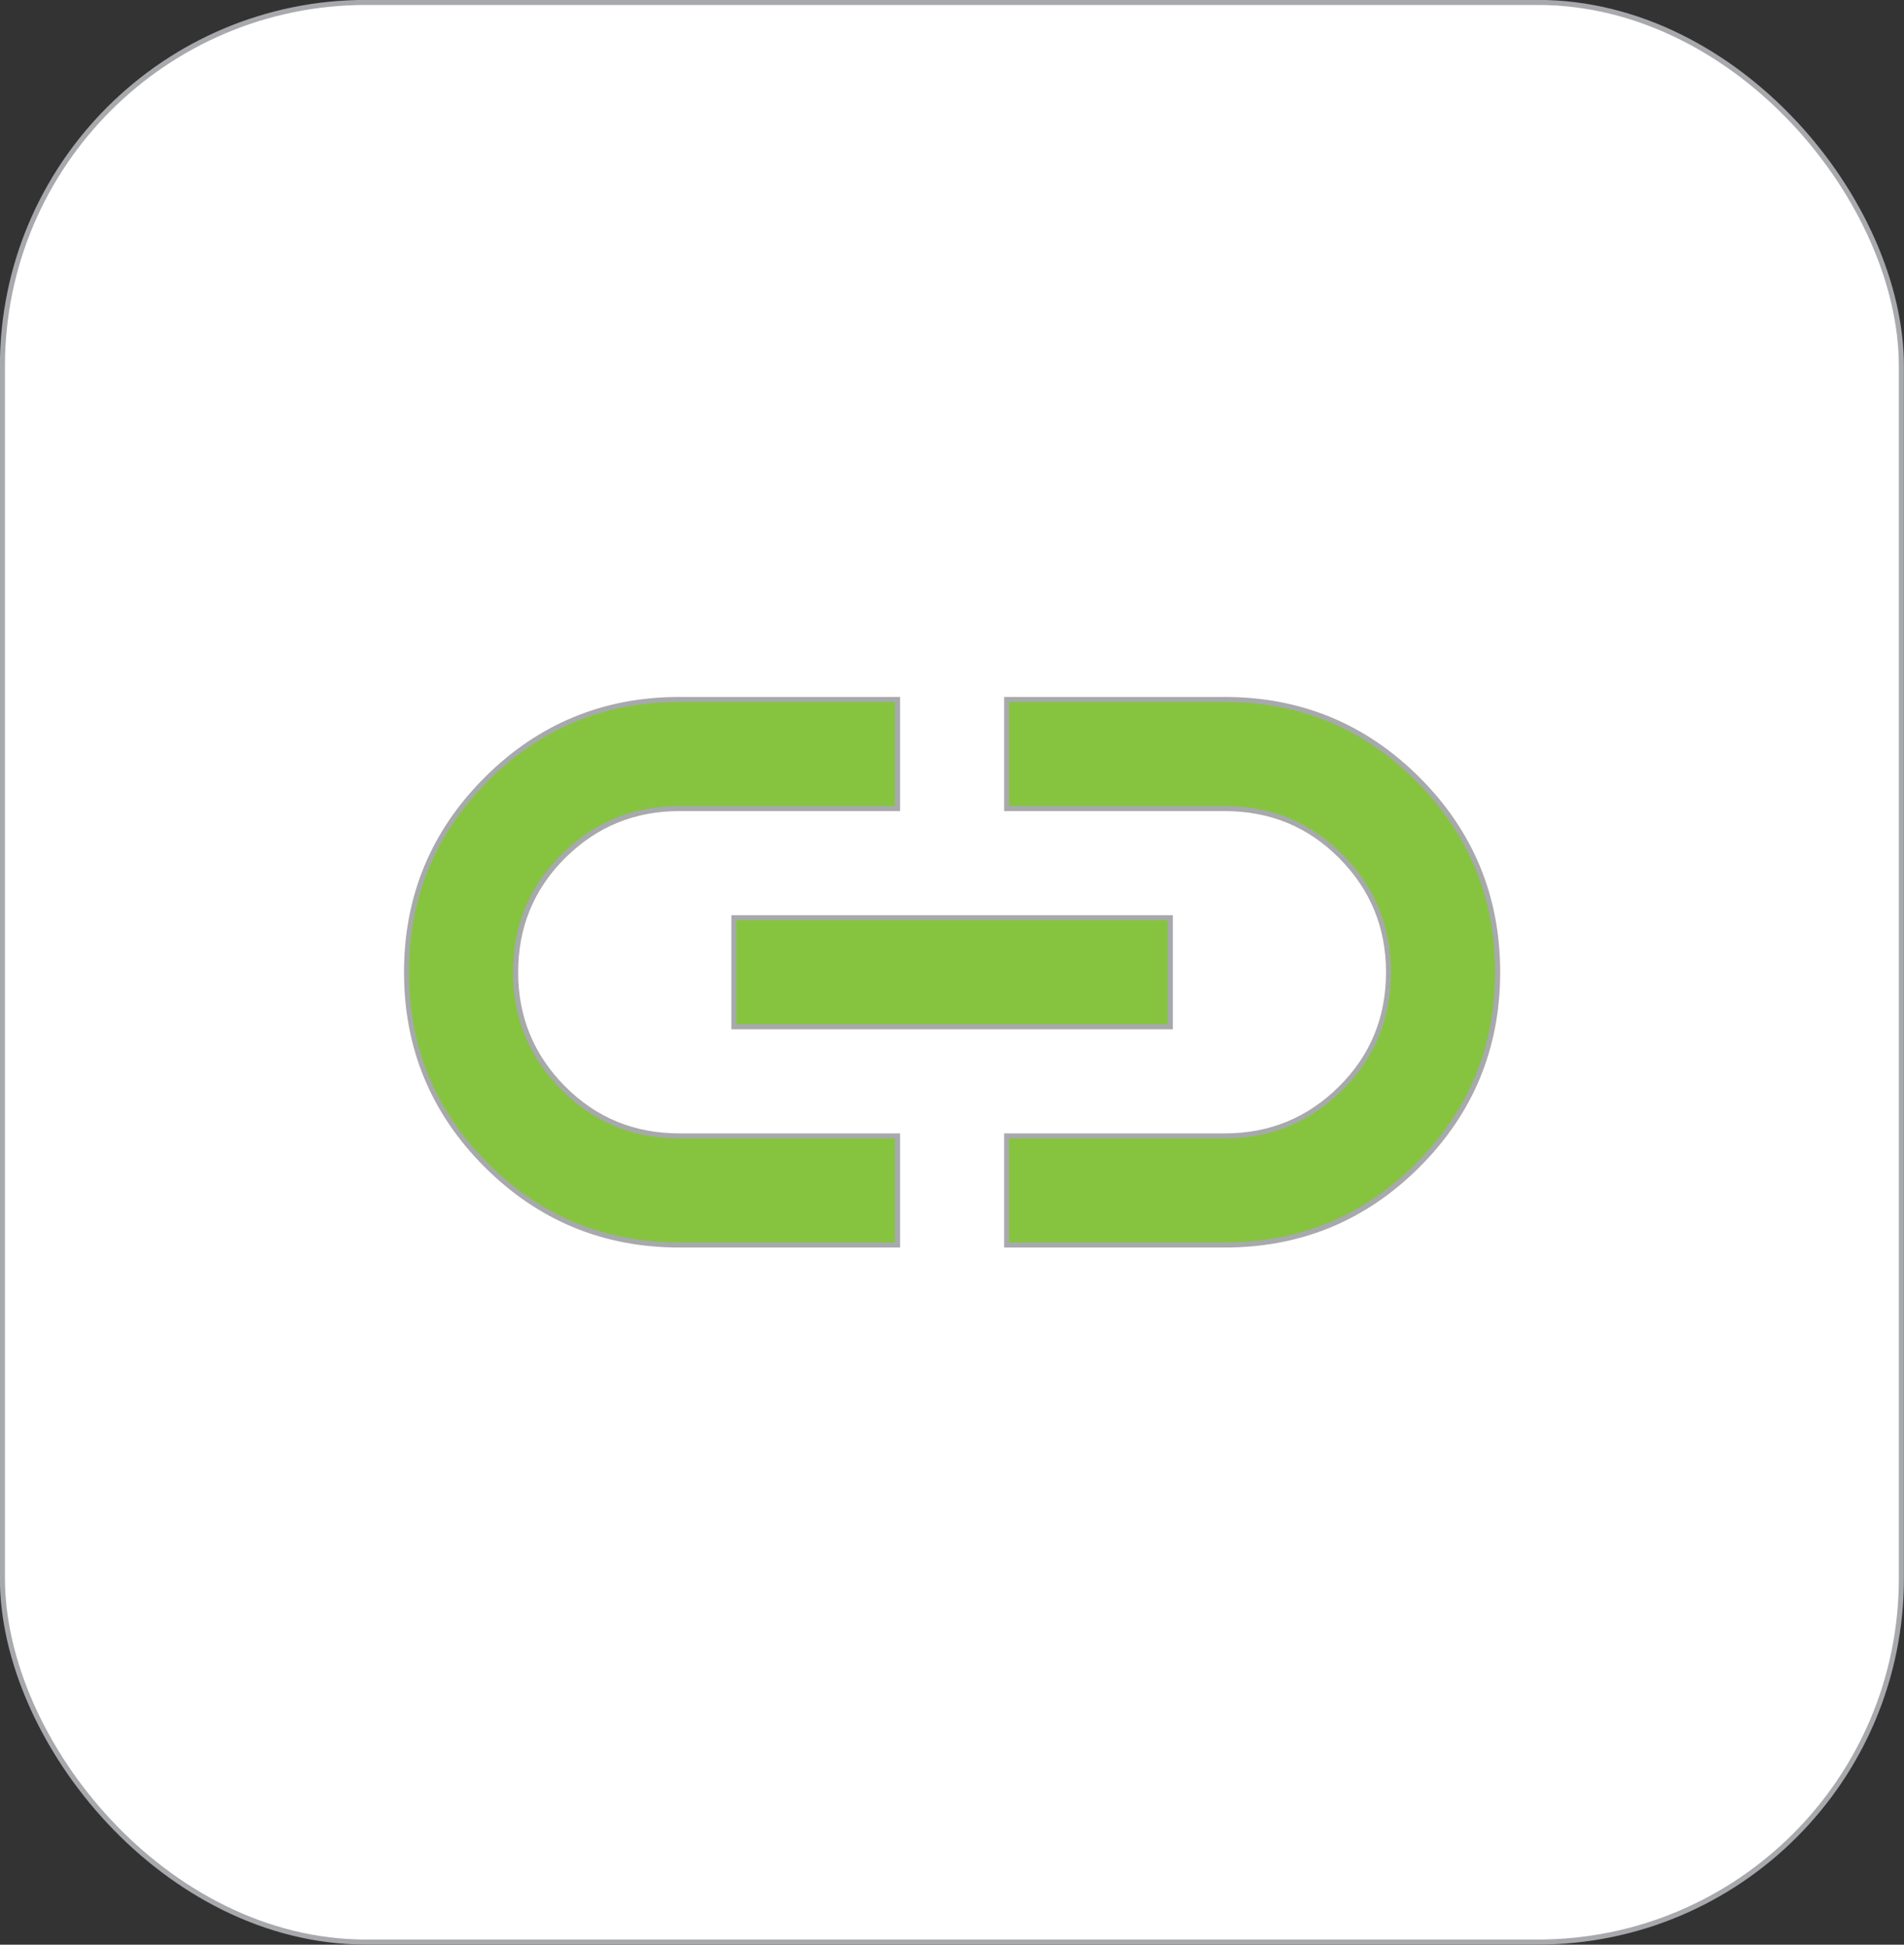
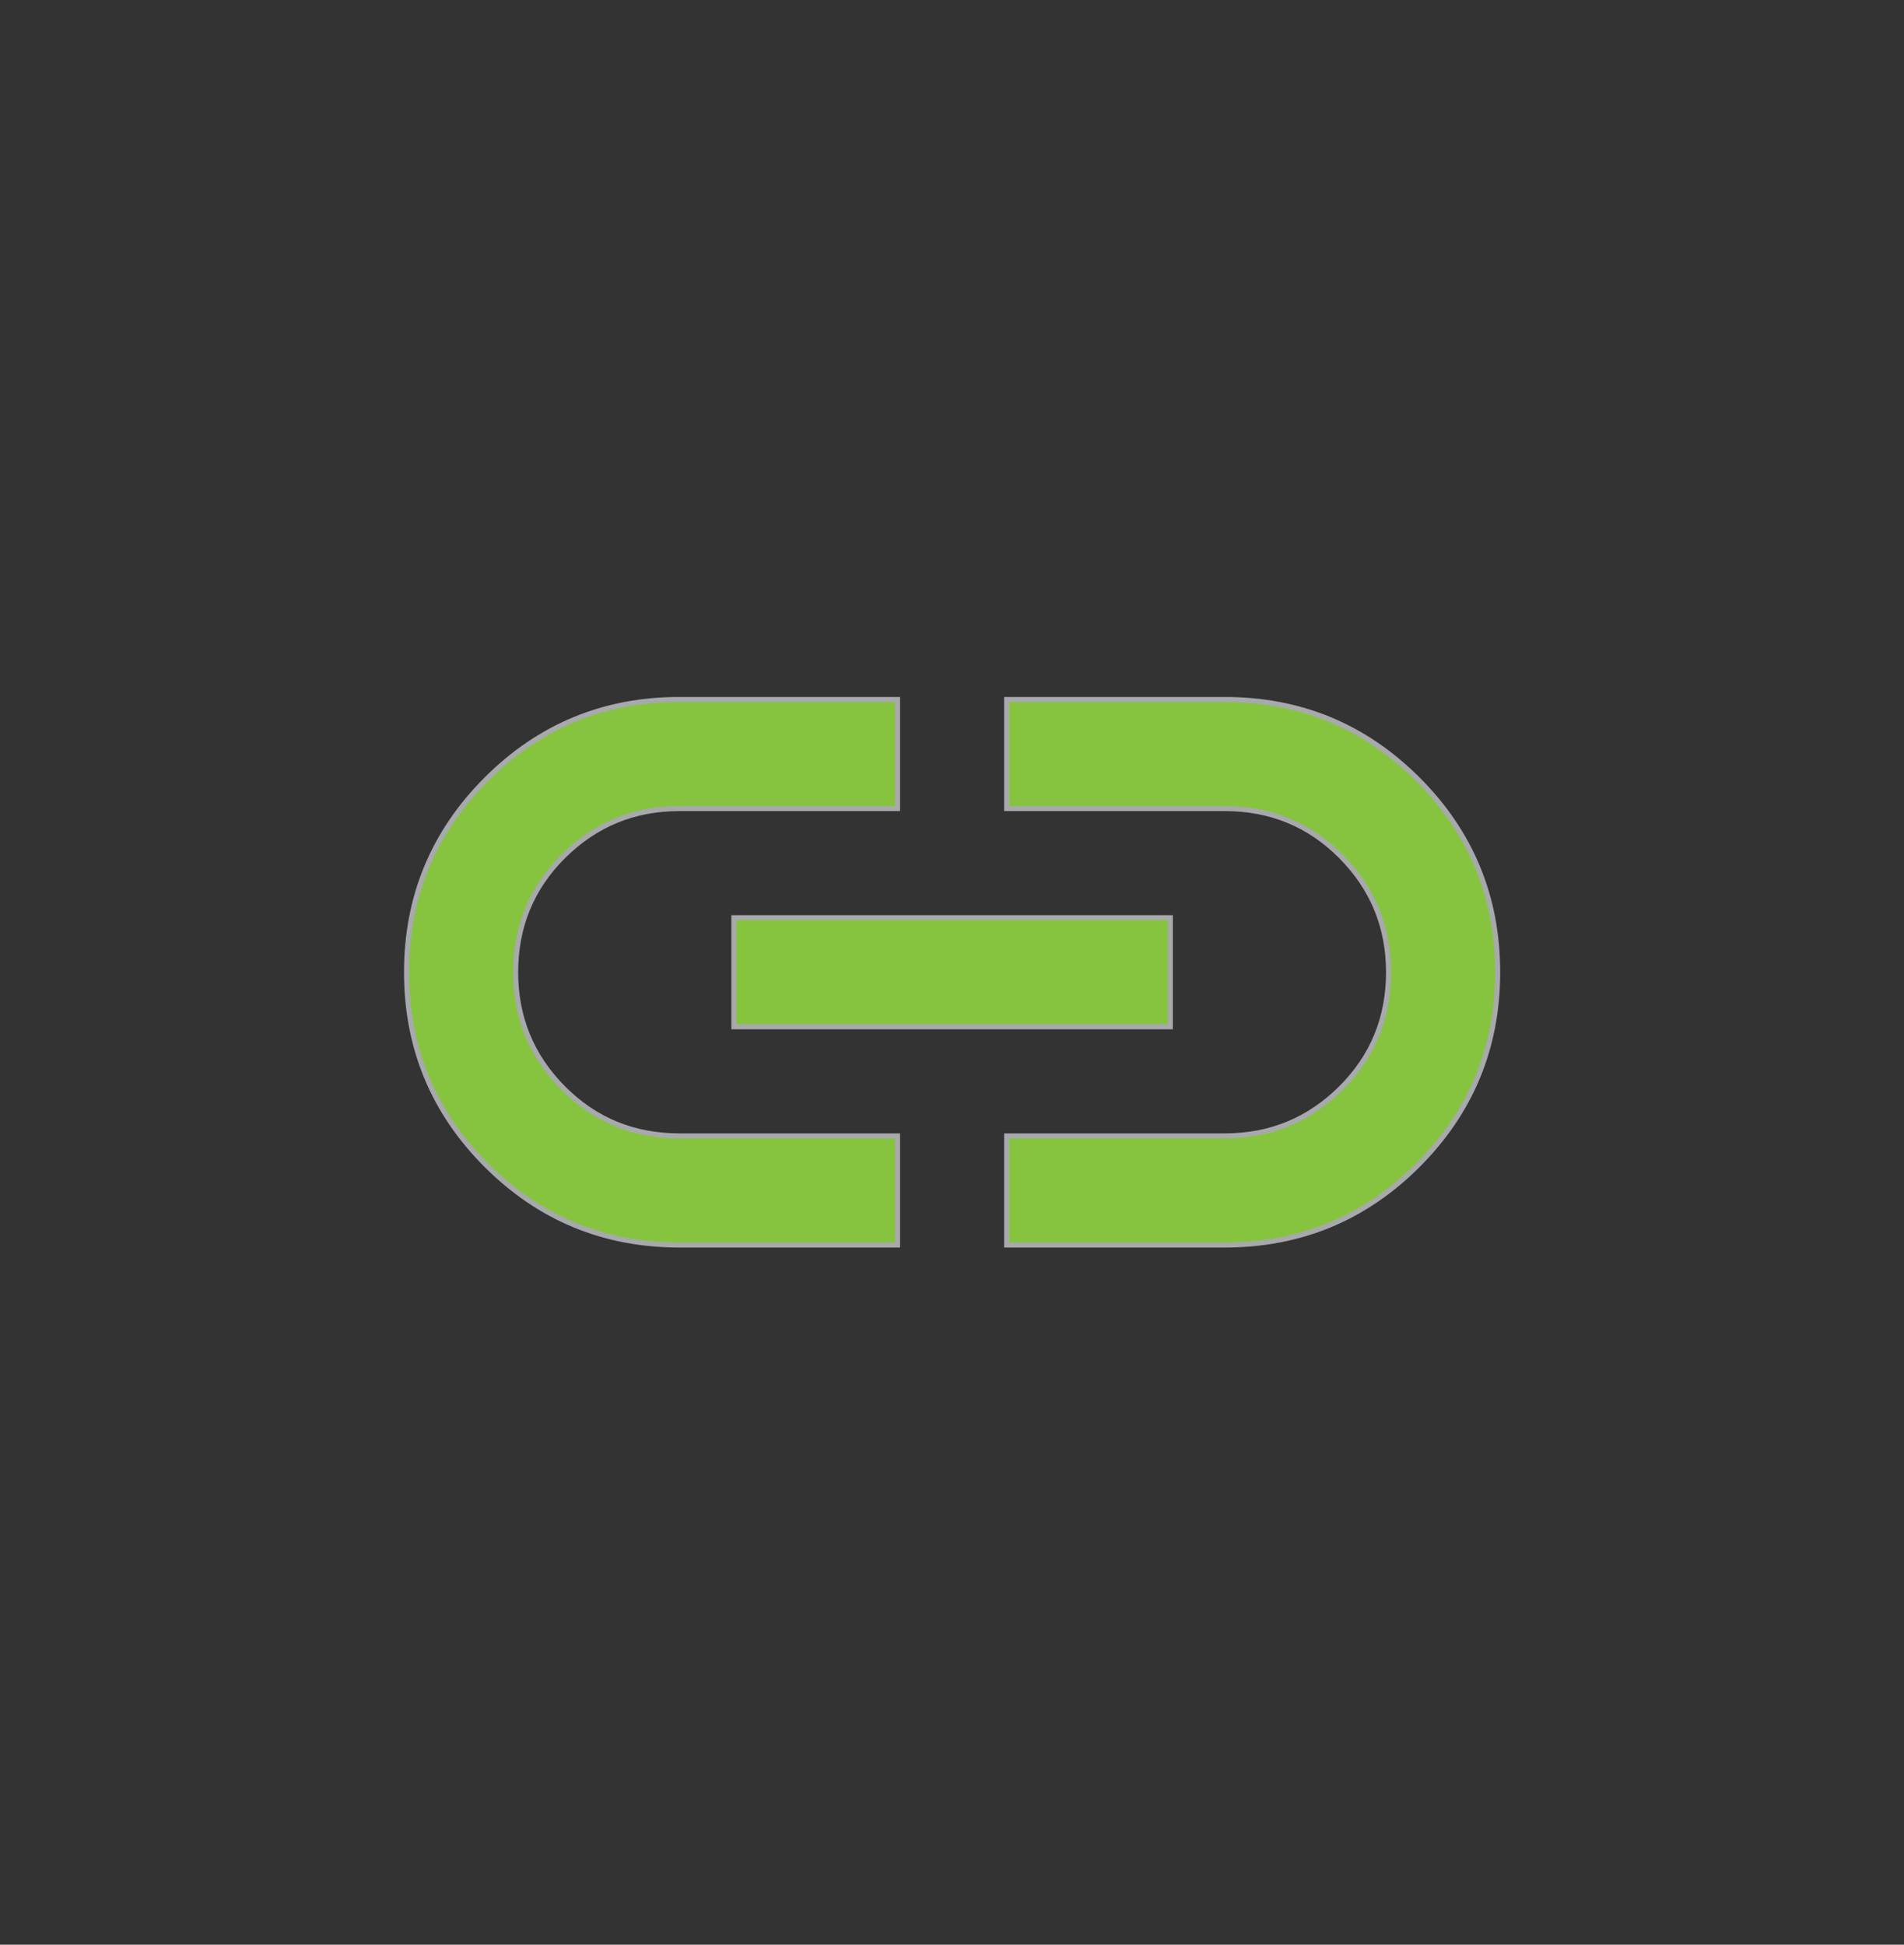
<svg xmlns="http://www.w3.org/2000/svg" id="Layer_1" viewBox="0 0 94.23 96.25">
  <rect x="0" y="0" width="94.23" height="96.25" fill="#333333" stroke="none" />
  <defs>
    <style>
      .cls-1 {
        fill: #fff;
      }

      .cls-1, .cls-2 {
        stroke: #a7a9ac;
        stroke-miterlimit: 10;
        stroke-width: .25px;
      }

      .cls-2 {
        fill: #86c440;
      }
    </style>
  </defs>
-   <rect class="cls-1" x=".12" y=".12" width="93.98" height="96" rx="18" ry="18" />
  <path class="cls-2" d="M44.42,61.62h-10.8c-3.73,0-6.92-1.32-9.55-3.95s-3.95-5.82-3.95-9.55,1.32-6.92,3.95-9.55,5.82-3.95,9.55-3.95h10.8v5.4h-10.8c-2.25,0-4.16.79-5.74,2.36s-2.36,3.49-2.36,5.74.79,4.16,2.36,5.74,3.49,2.36,5.74,2.36h10.8v5.4ZM36.32,50.82v-5.4h21.6v5.4h-21.6ZM49.82,61.62v-5.4h10.8c2.25,0,4.16-.79,5.74-2.36s2.36-3.49,2.36-5.74-.79-4.16-2.36-5.74-3.49-2.36-5.74-2.36h-10.8v-5.4h10.8c3.73,0,6.92,1.32,9.55,3.95s3.95,5.82,3.95,9.55-1.32,6.92-3.95,9.55-5.82,3.95-9.55,3.95h-10.8Z" />
</svg>